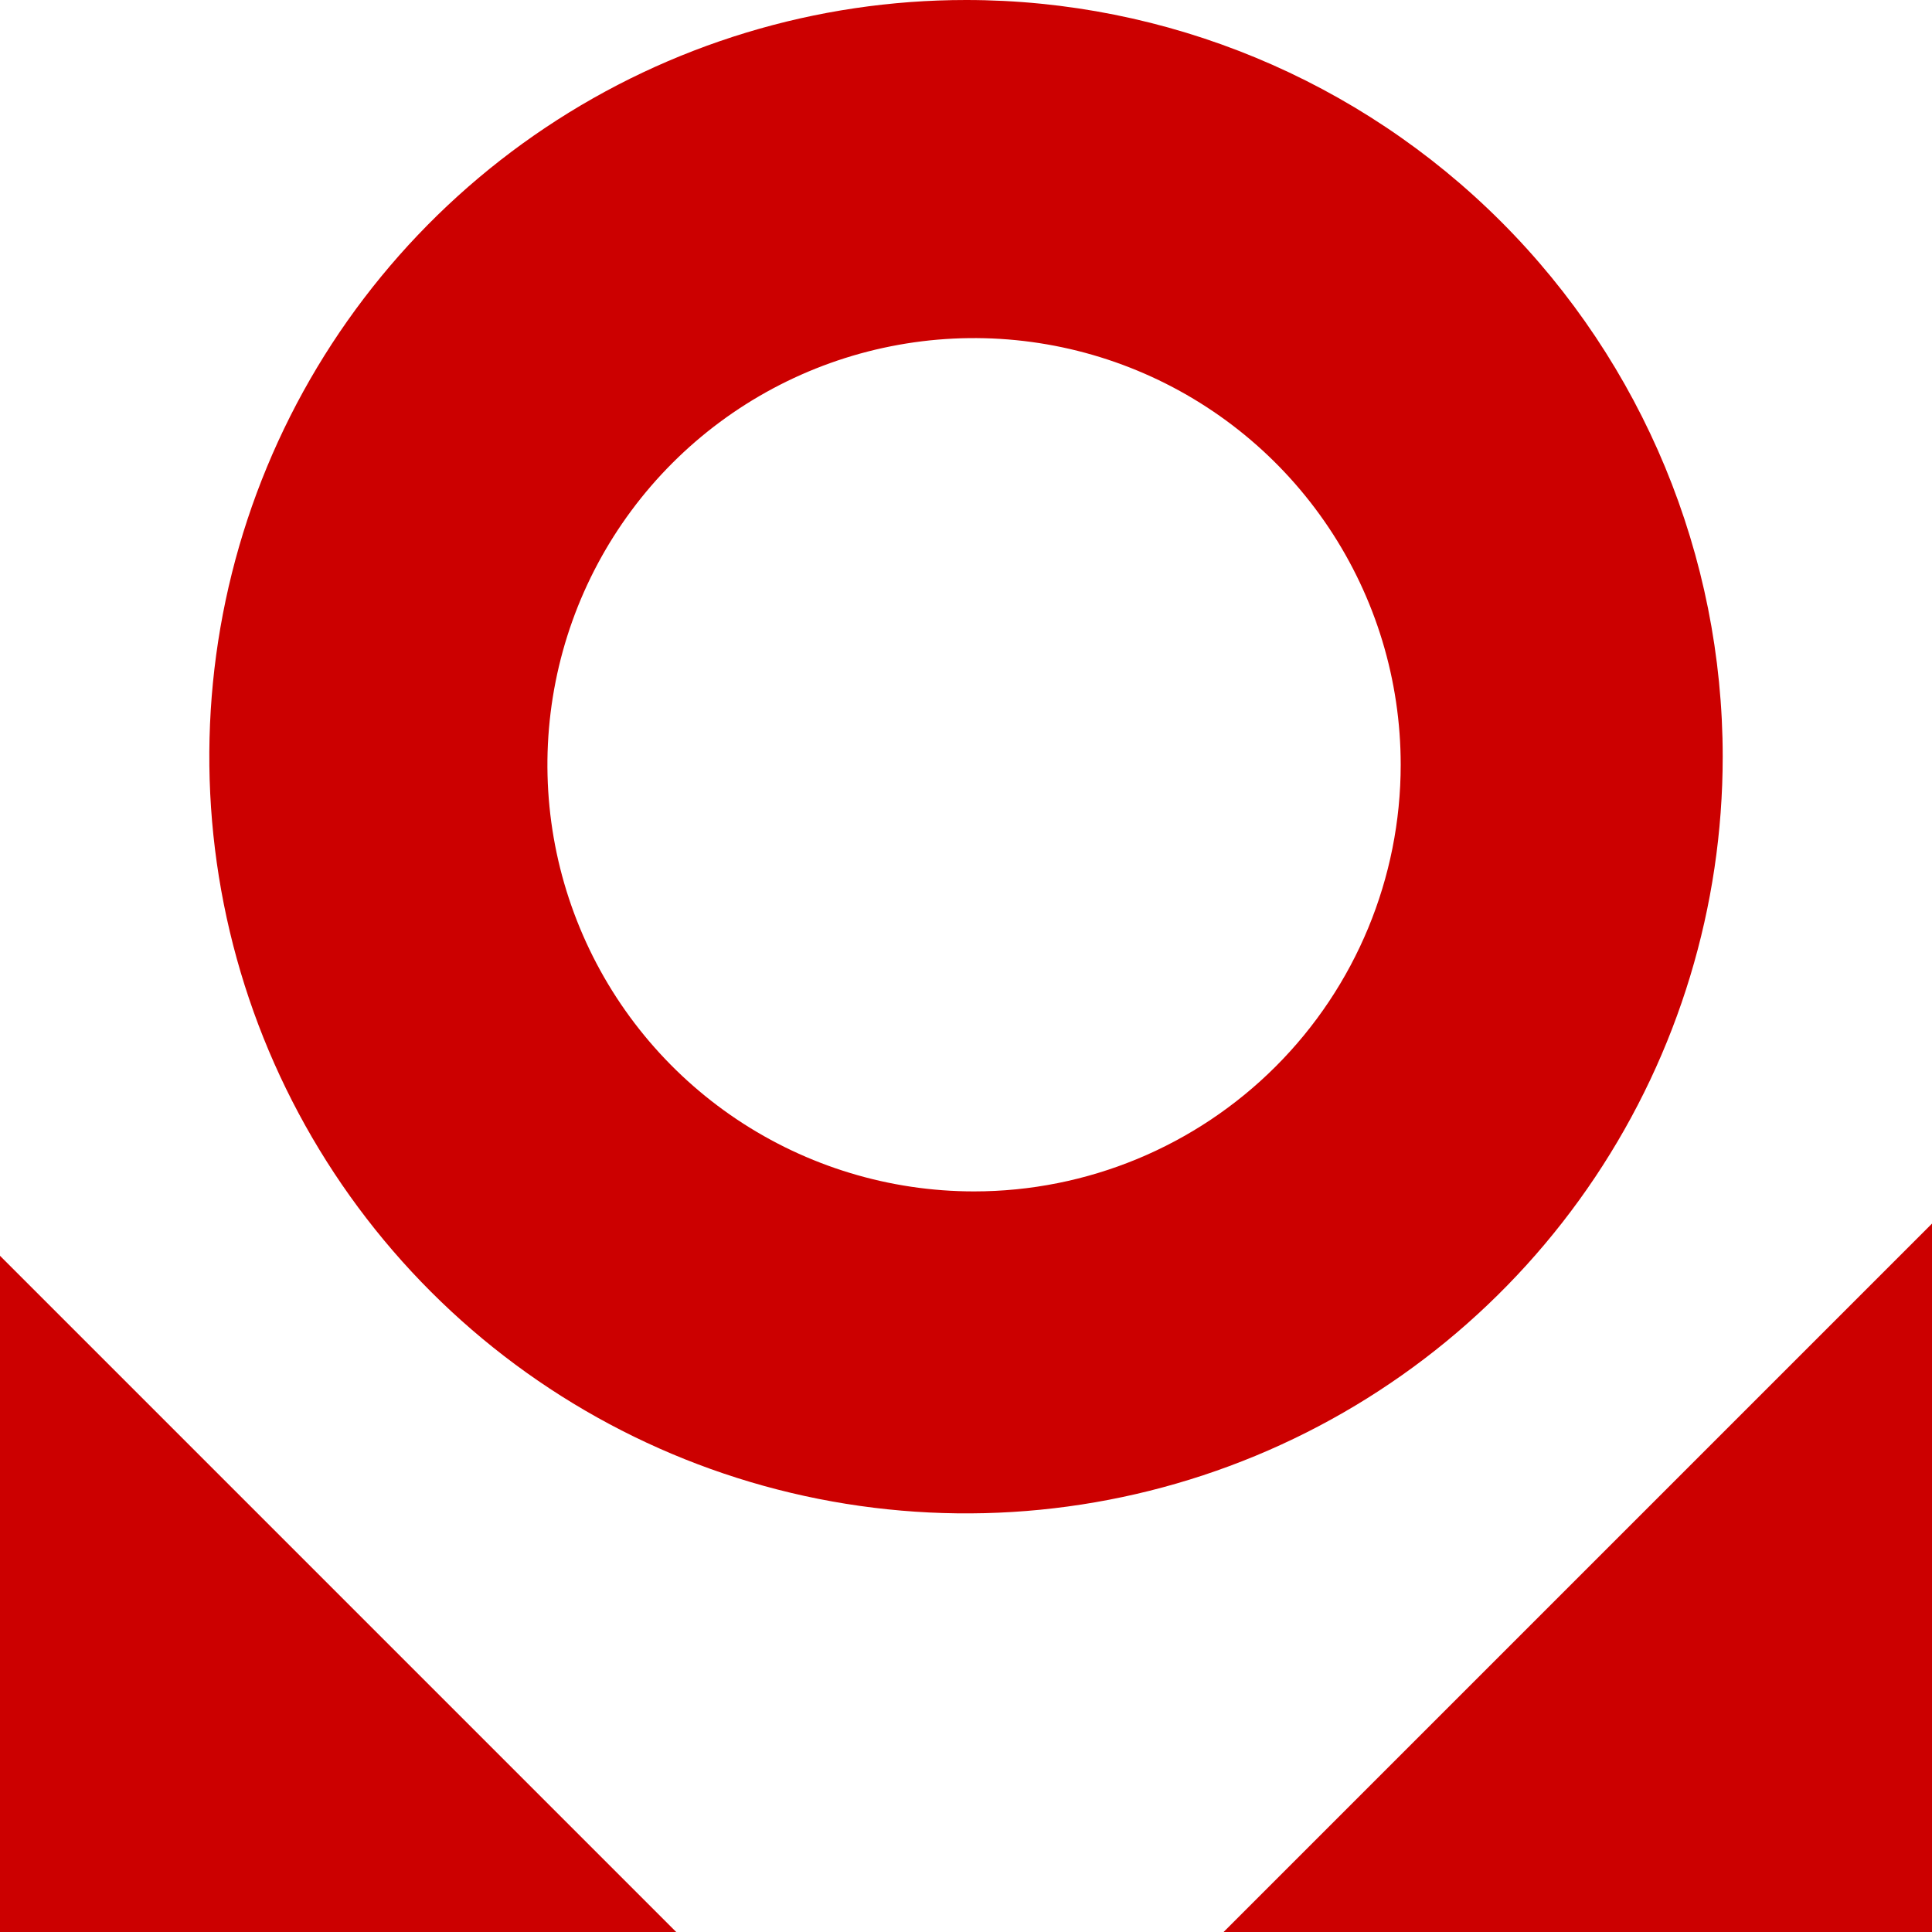
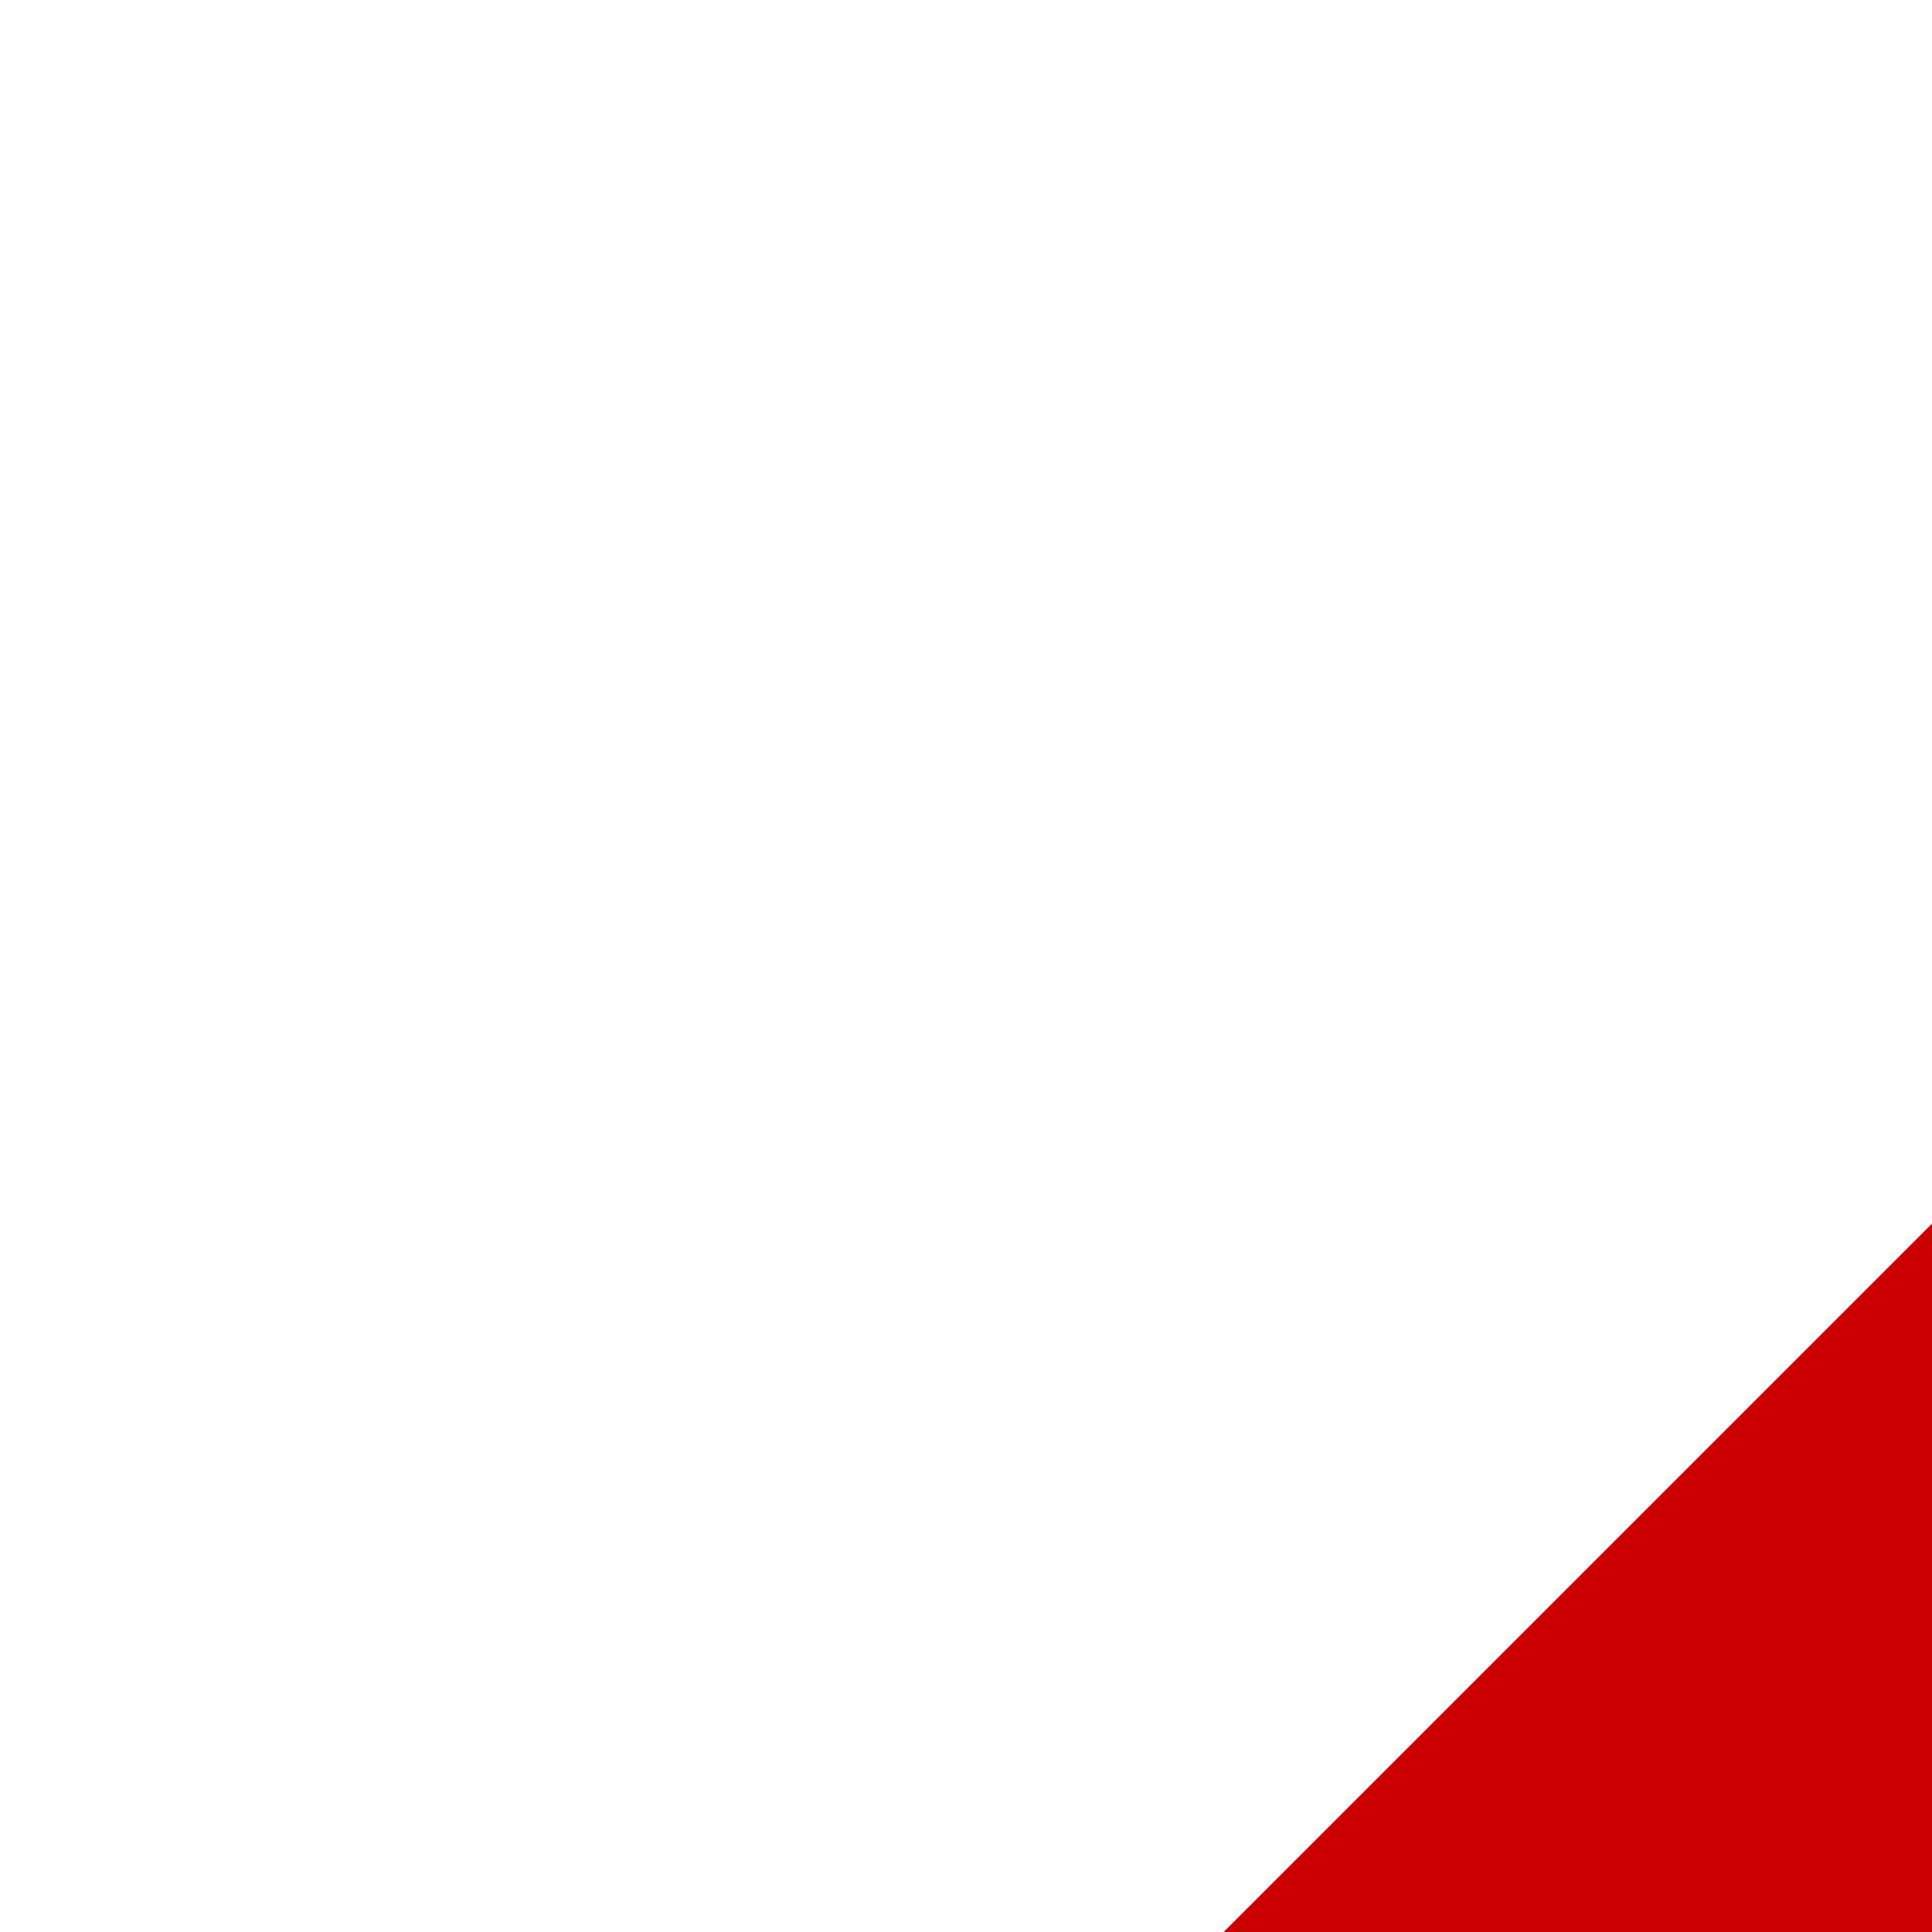
<svg xmlns="http://www.w3.org/2000/svg" width="106" height="106" viewBox="0 0 106 106" fill="none">
-   <path d="M53.001 0C44.789 0 36.763 2.435 29.935 6.997C23.108 11.559 17.787 18.043 14.644 25.629C11.502 33.215 10.68 41.563 12.282 49.616C13.884 57.669 17.838 65.067 23.644 70.873C29.45 76.679 36.848 80.633 44.901 82.235C52.954 83.837 61.302 83.015 68.888 79.873C76.474 76.731 82.958 71.409 87.52 64.582C92.082 57.755 94.517 49.728 94.517 41.517C94.517 30.506 90.143 19.946 82.357 12.16C74.571 4.374 64.011 0 53.001 0V0ZM53.442 65.367C48.812 65.367 44.287 63.994 40.437 61.422C36.588 58.849 33.587 55.194 31.816 50.916C30.044 46.639 29.581 41.932 30.484 37.392C31.387 32.851 33.616 28.68 36.89 25.406C40.164 22.132 44.335 19.903 48.875 19C53.416 18.096 58.123 18.56 62.4 20.332C66.677 22.104 70.333 25.104 72.905 28.953C75.478 32.803 76.85 37.328 76.85 41.958C76.85 48.166 74.384 54.12 69.994 58.51C65.604 62.9 59.65 65.367 53.442 65.367Z" fill="#CC0000" />
-   <path d="M0 68.9V106H37.1L0 68.9Z" fill="#CC0000" />
  <path d="M67.133 106H106V67.133L67.133 106Z" fill="#CC0000" />
</svg>